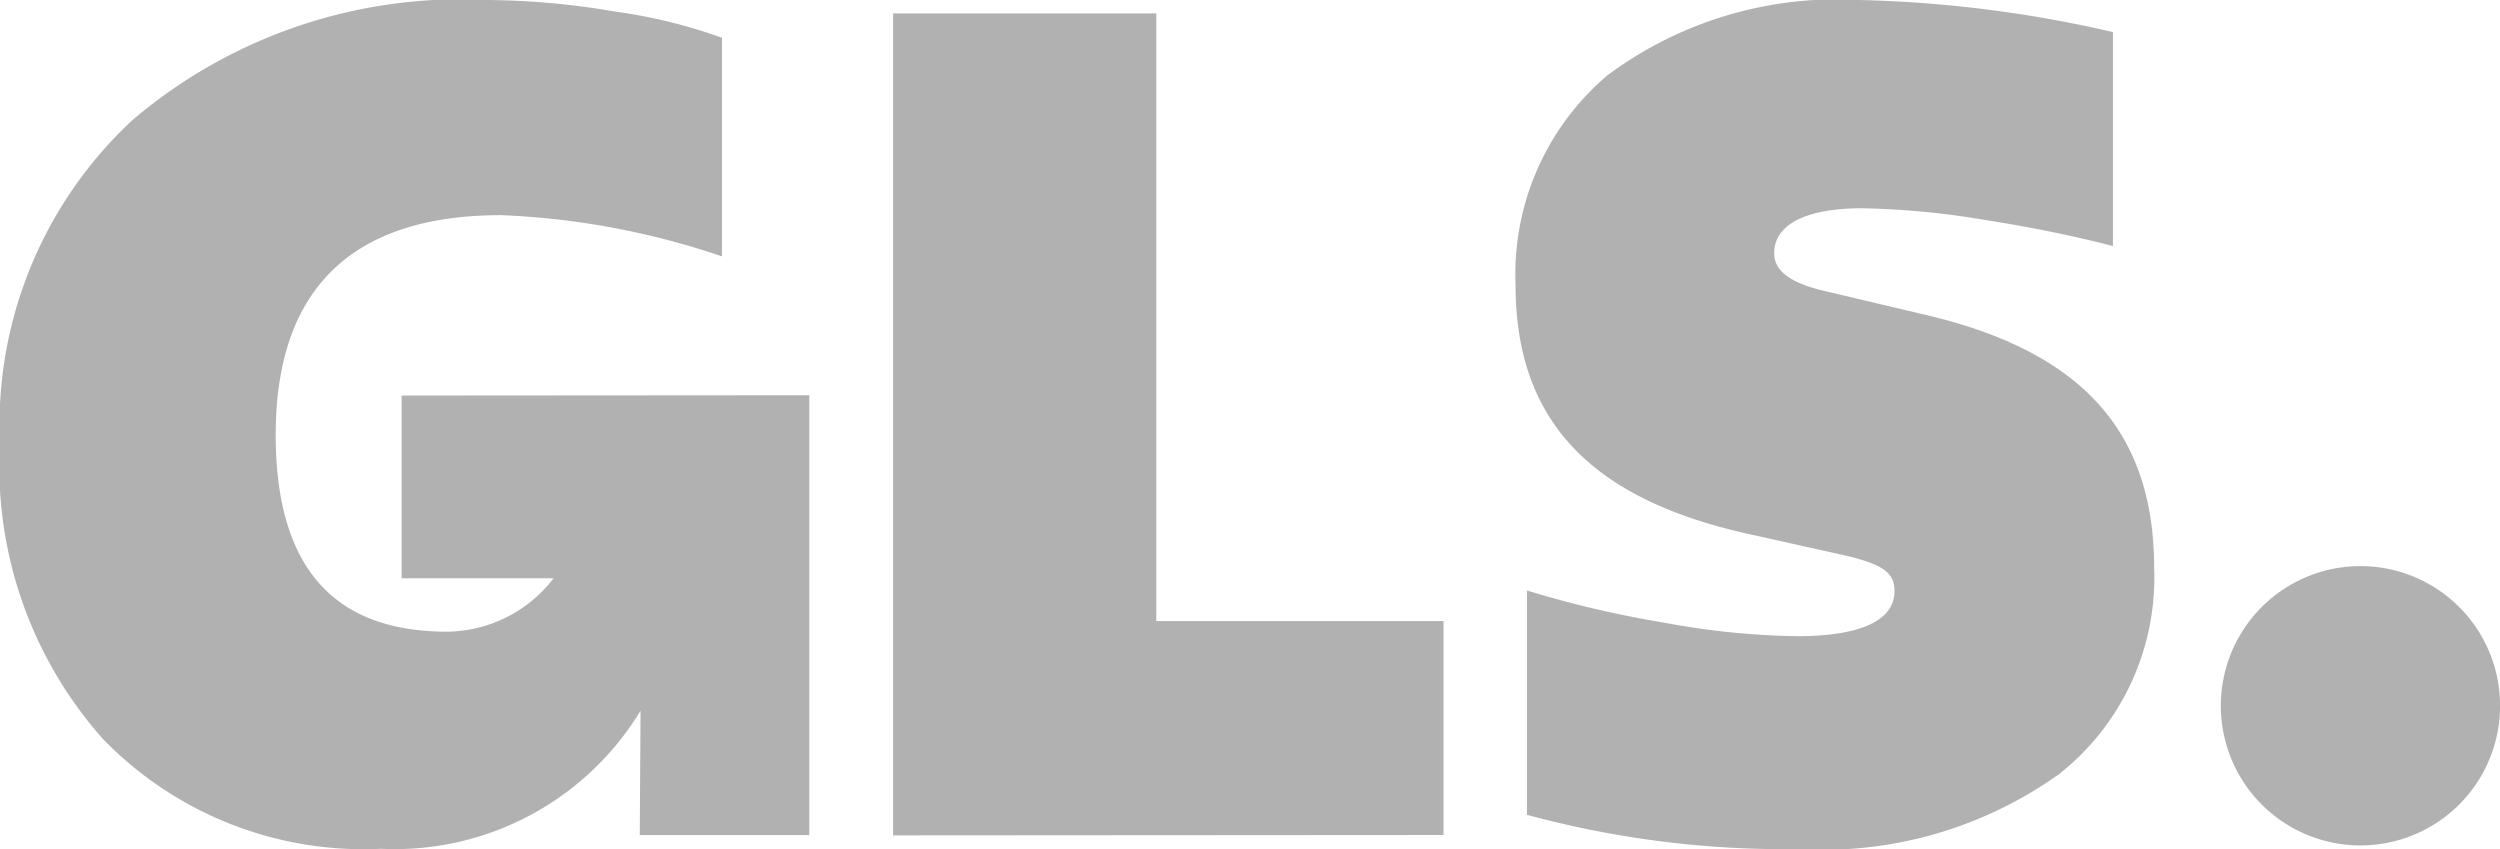
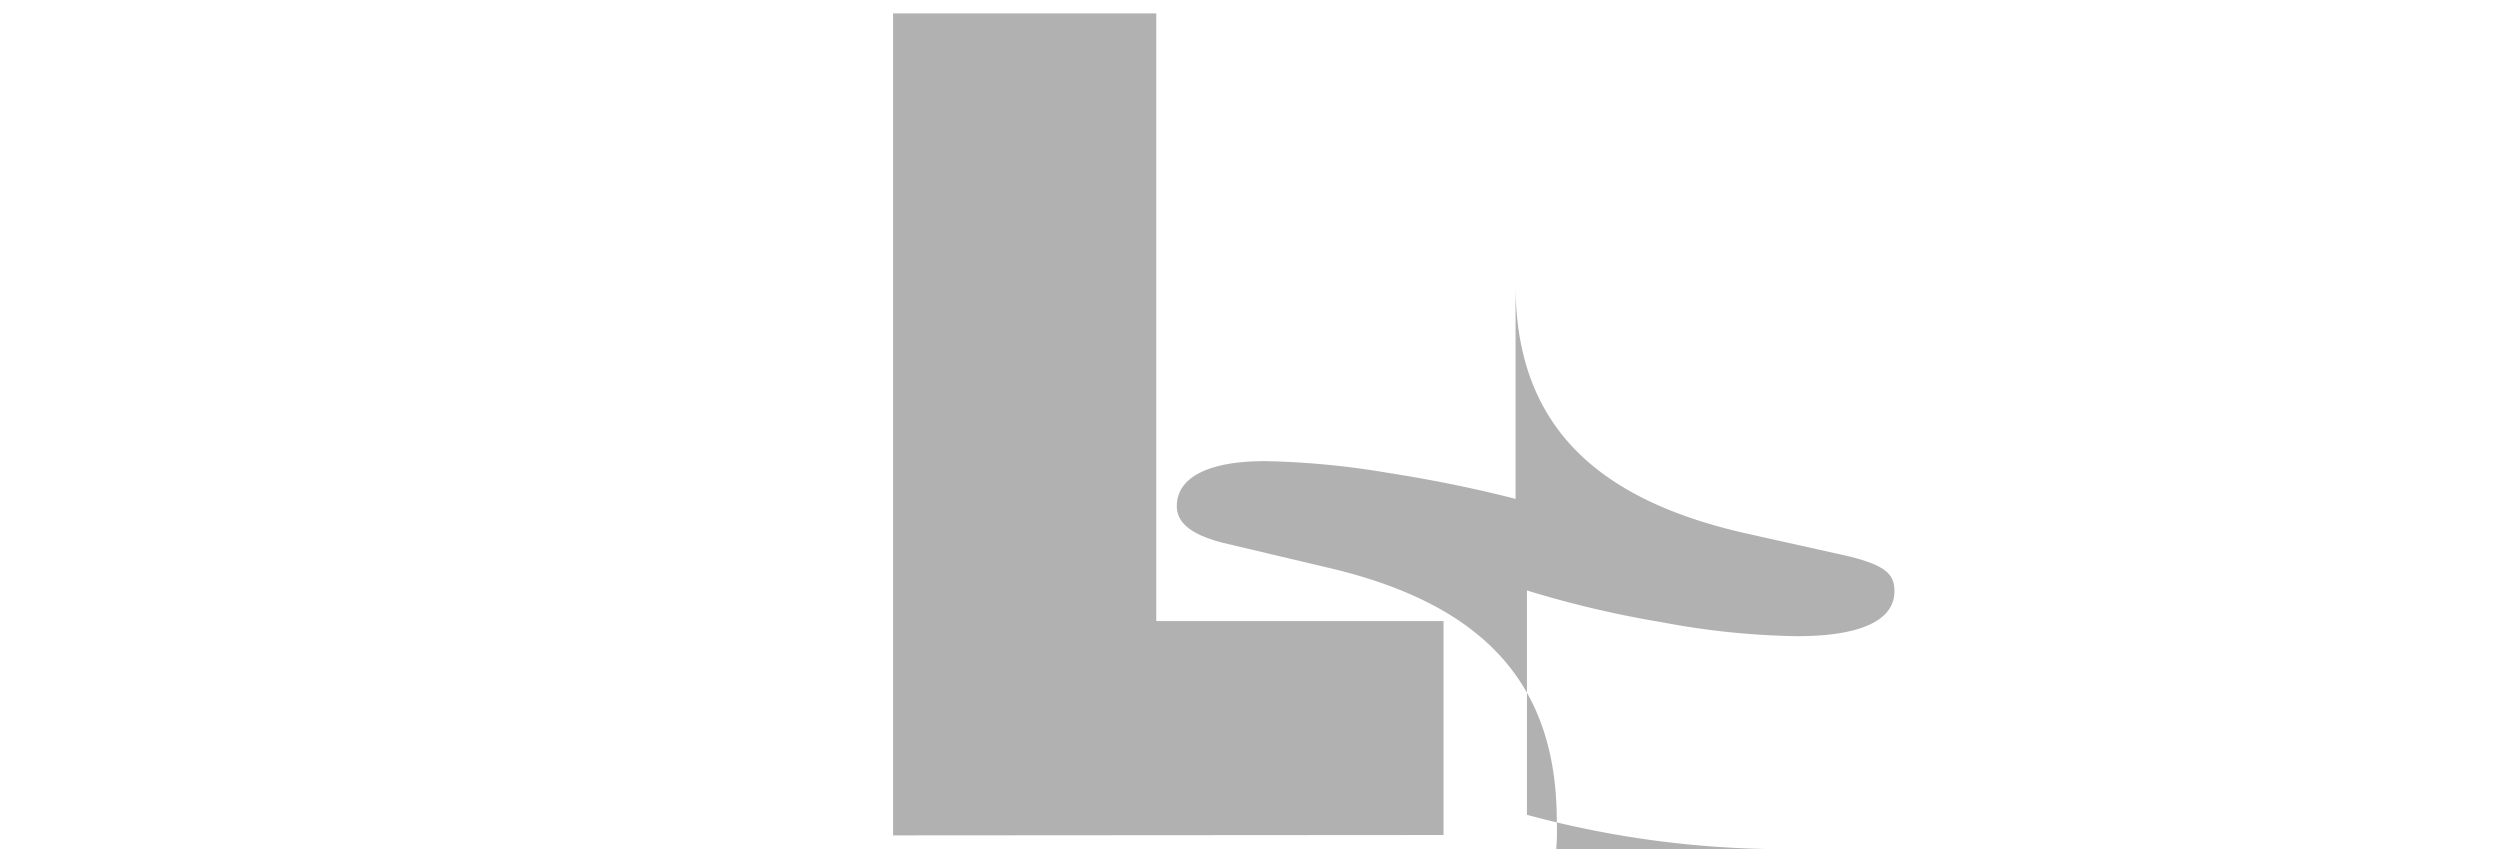
<svg xmlns="http://www.w3.org/2000/svg" width="33.359" height="11.33" viewBox="0 0 33.359 11.33">
  <g id="Group_6375" data-name="Group 6375" transform="translate(-1563.147 -4631.975)">
    <g id="Group_6374" data-name="Group 6374" transform="translate(1563.147 4631.975)">
      <g id="g20" transform="translate(29.632 7.554)">
-         <path id="path22" d="M-60,0a1.863,1.863,0,0,1,1.863,1.863A1.863,1.863,0,0,1-60,3.727a1.863,1.863,0,0,1-1.863-1.863A1.863,1.863,0,0,1-60,0" transform="translate(61.865)" fill="#b1b1b1" />
-       </g>
+         </g>
      <g id="g24" transform="translate(0)">
-         <path id="path26" d="M-172.583-169.952v2.438h2.028a1.816,1.816,0,0,1-1.418.713c-1.527,0-2.29-.87-2.29-2.626,0-1.939,1.008-2.932,3.008-2.932a10.415,10.415,0,0,1,2.947.55v-2.917a6.988,6.988,0,0,0-1.435-.351,10.37,10.37,0,0,0-1.695-.153,6.759,6.759,0,0,0-4.734,1.6,5.55,5.55,0,0,0-1.771,4.321,5.477,5.477,0,0,0,1.374,3.939,4.842,4.842,0,0,0,3.71,1.466,3.837,3.837,0,0,0,3.464-1.842l-.01,1.659h2.262v-5.869Z" transform="translate(177.942 175.23)" fill="#b1b1b1" />
-       </g>
+         </g>
      <g id="g28" transform="translate(11.917 0.184)">
        <path id="path30" d="M0-353.032V-364H3.512v8.108H7.345v2.855Z" transform="translate(0 363.995)" fill="#b1b1b1" />
      </g>
      <g id="g32" transform="translate(20.223)">
-         <path id="path34" d="M-4.917-350.082v-2.993a13.954,13.954,0,0,0,1.817.427,10.406,10.406,0,0,0,1.787.183c.855,0,1.3-.214,1.3-.6,0-.244-.137-.367-.763-.5L-2-353.838c-2.092-.473-3.069-1.527-3.069-3.314a3.481,3.481,0,0,1,1.222-2.794,5.127,5.127,0,0,1,3.359-1.008,16.614,16.614,0,0,1,3.39.428v2.855c-.473-.122-1.038-.244-1.725-.351a10.938,10.938,0,0,0-1.619-.153c-.748,0-1.176.214-1.176.6,0,.229.2.382.611.489l1.42.336c2.077.489,3.039,1.558,3.039,3.375a3.337,3.337,0,0,1-1.267,2.749A5.431,5.431,0,0,1-1.3-349.624a13.153,13.153,0,0,1-3.619-.458" transform="translate(5.069 360.954)" fill="#b1b1b1" />
+         <path id="path34" d="M-4.917-350.082v-2.993a13.954,13.954,0,0,0,1.817.427,10.406,10.406,0,0,0,1.787.183c.855,0,1.3-.214,1.3-.6,0-.244-.137-.367-.763-.5L-2-353.838c-2.092-.473-3.069-1.527-3.069-3.314v2.855c-.473-.122-1.038-.244-1.725-.351a10.938,10.938,0,0,0-1.619-.153c-.748,0-1.176.214-1.176.6,0,.229.2.382.611.489l1.42.336c2.077.489,3.039,1.558,3.039,3.375a3.337,3.337,0,0,1-1.267,2.749A5.431,5.431,0,0,1-1.3-349.624a13.153,13.153,0,0,1-3.619-.458" transform="translate(5.069 360.954)" fill="#b1b1b1" />
      </g>
    </g>
  </g>
</svg>